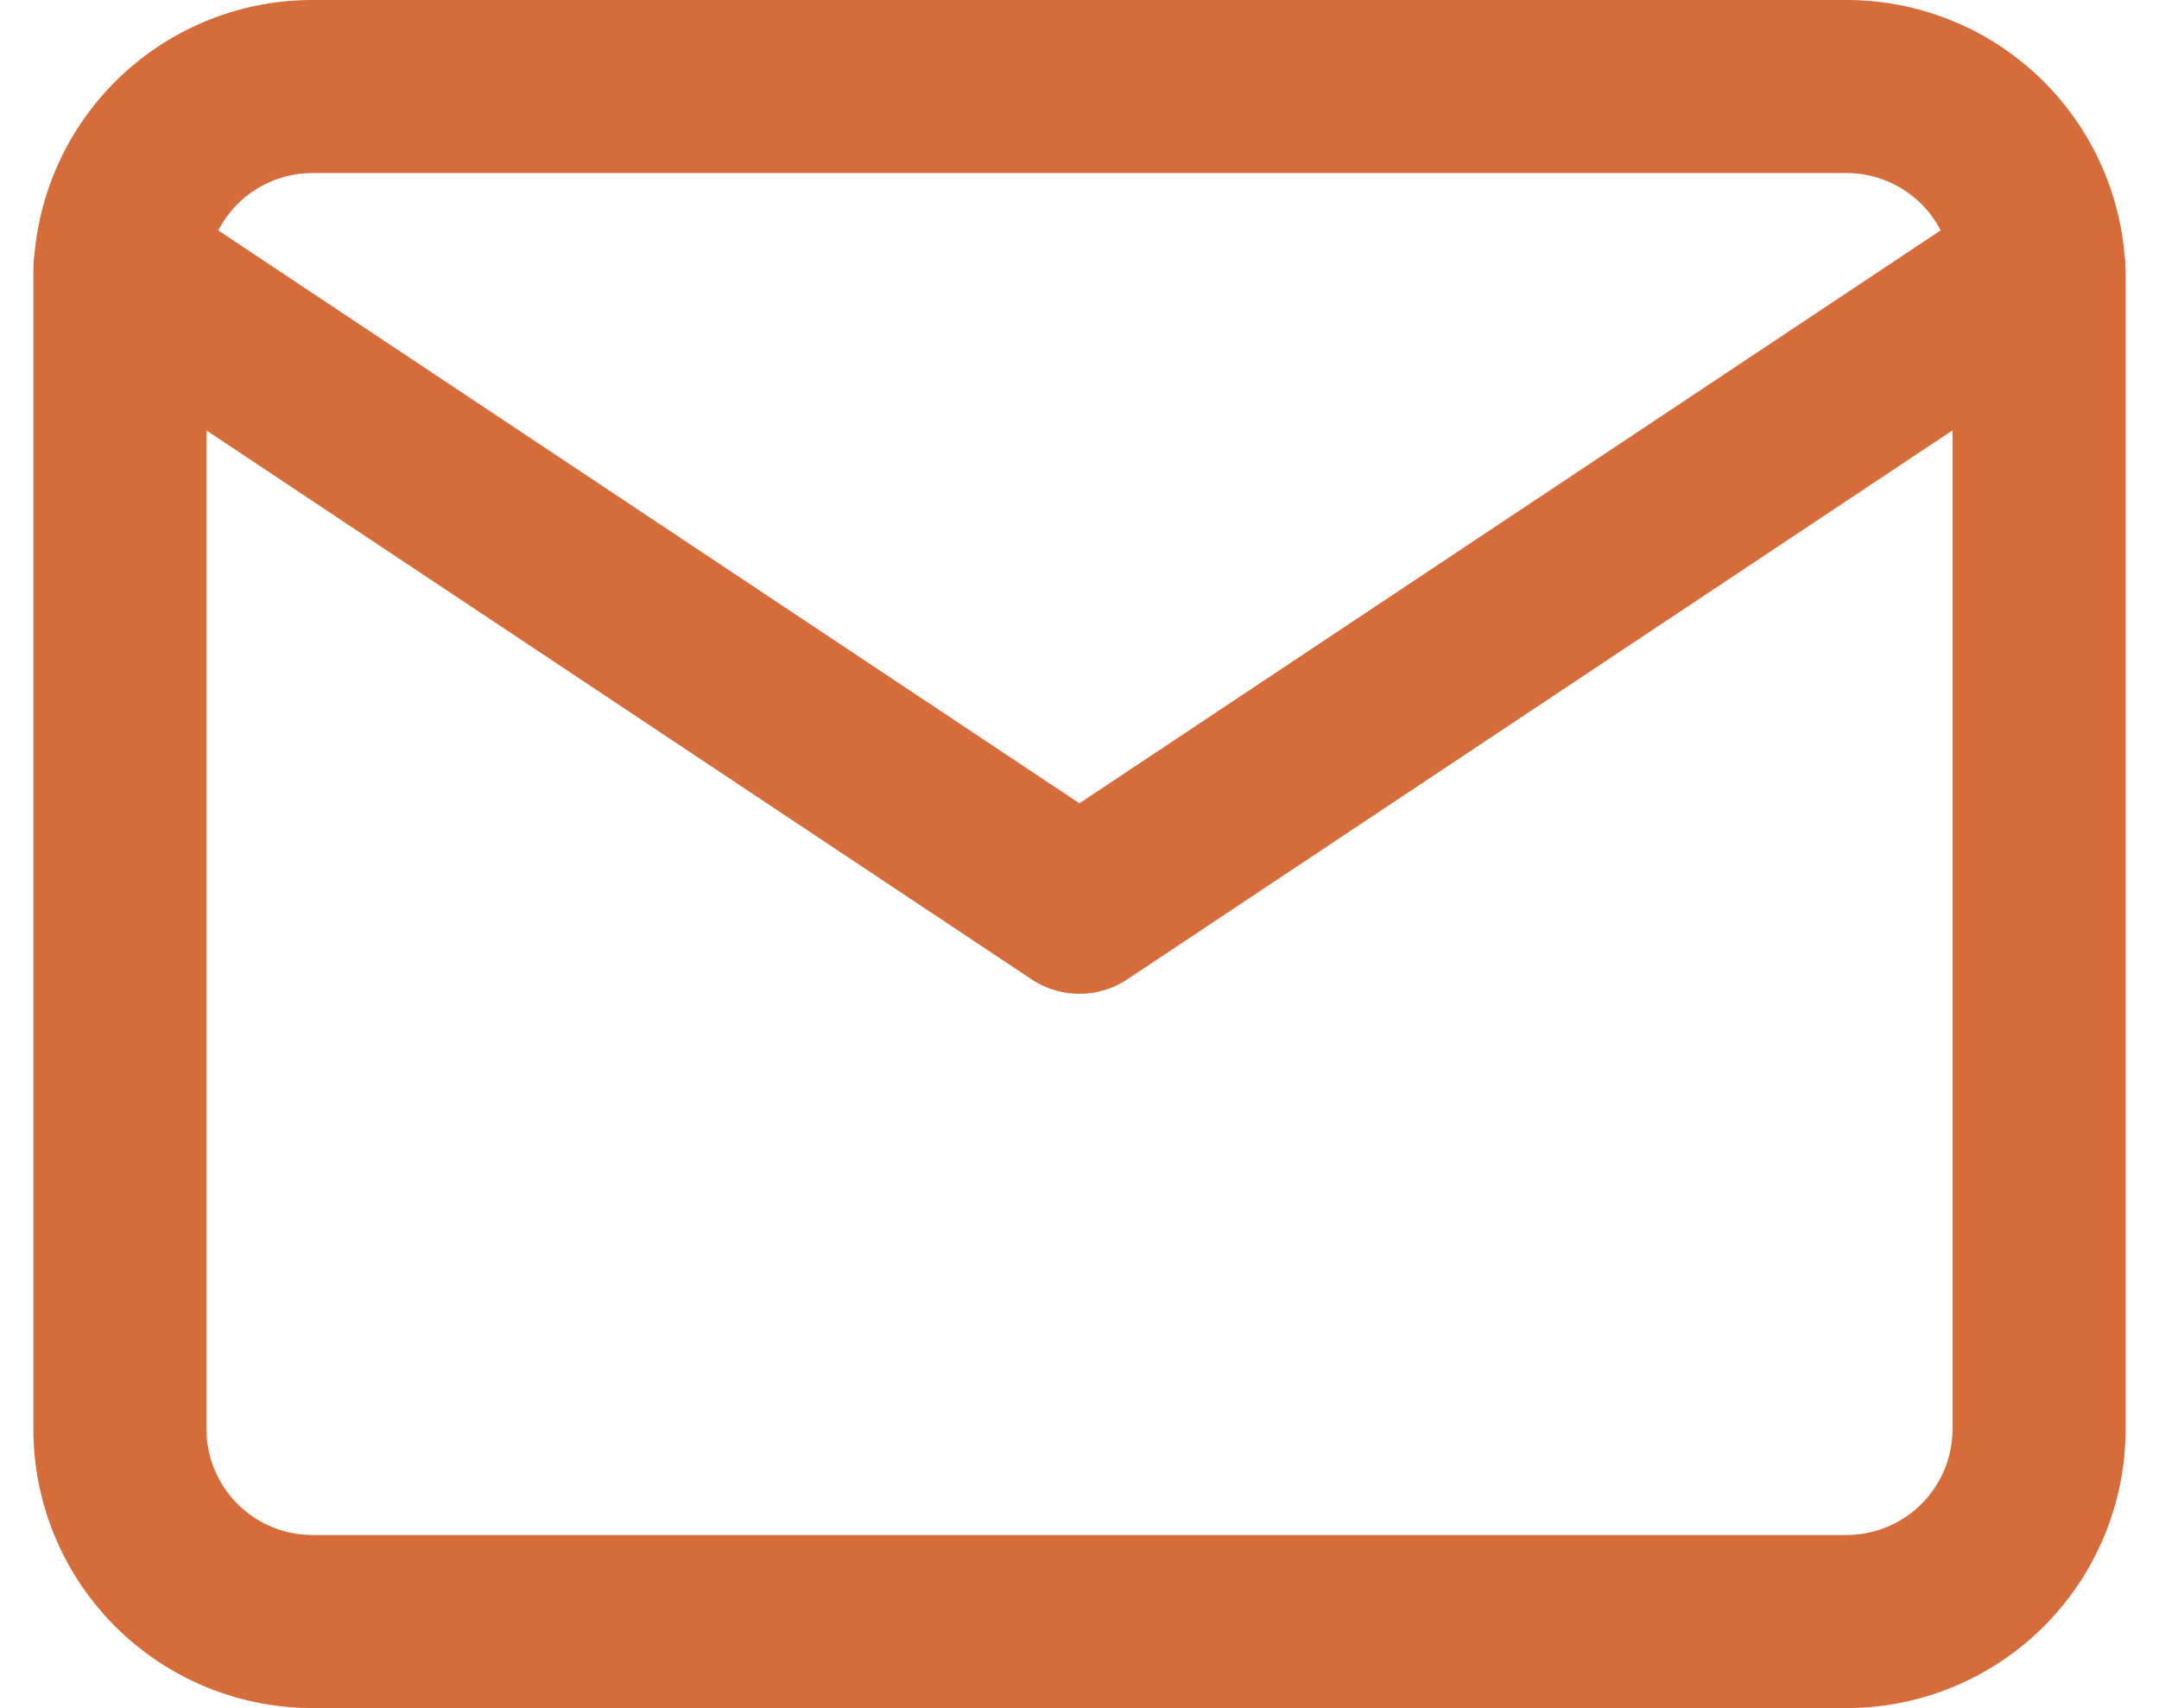
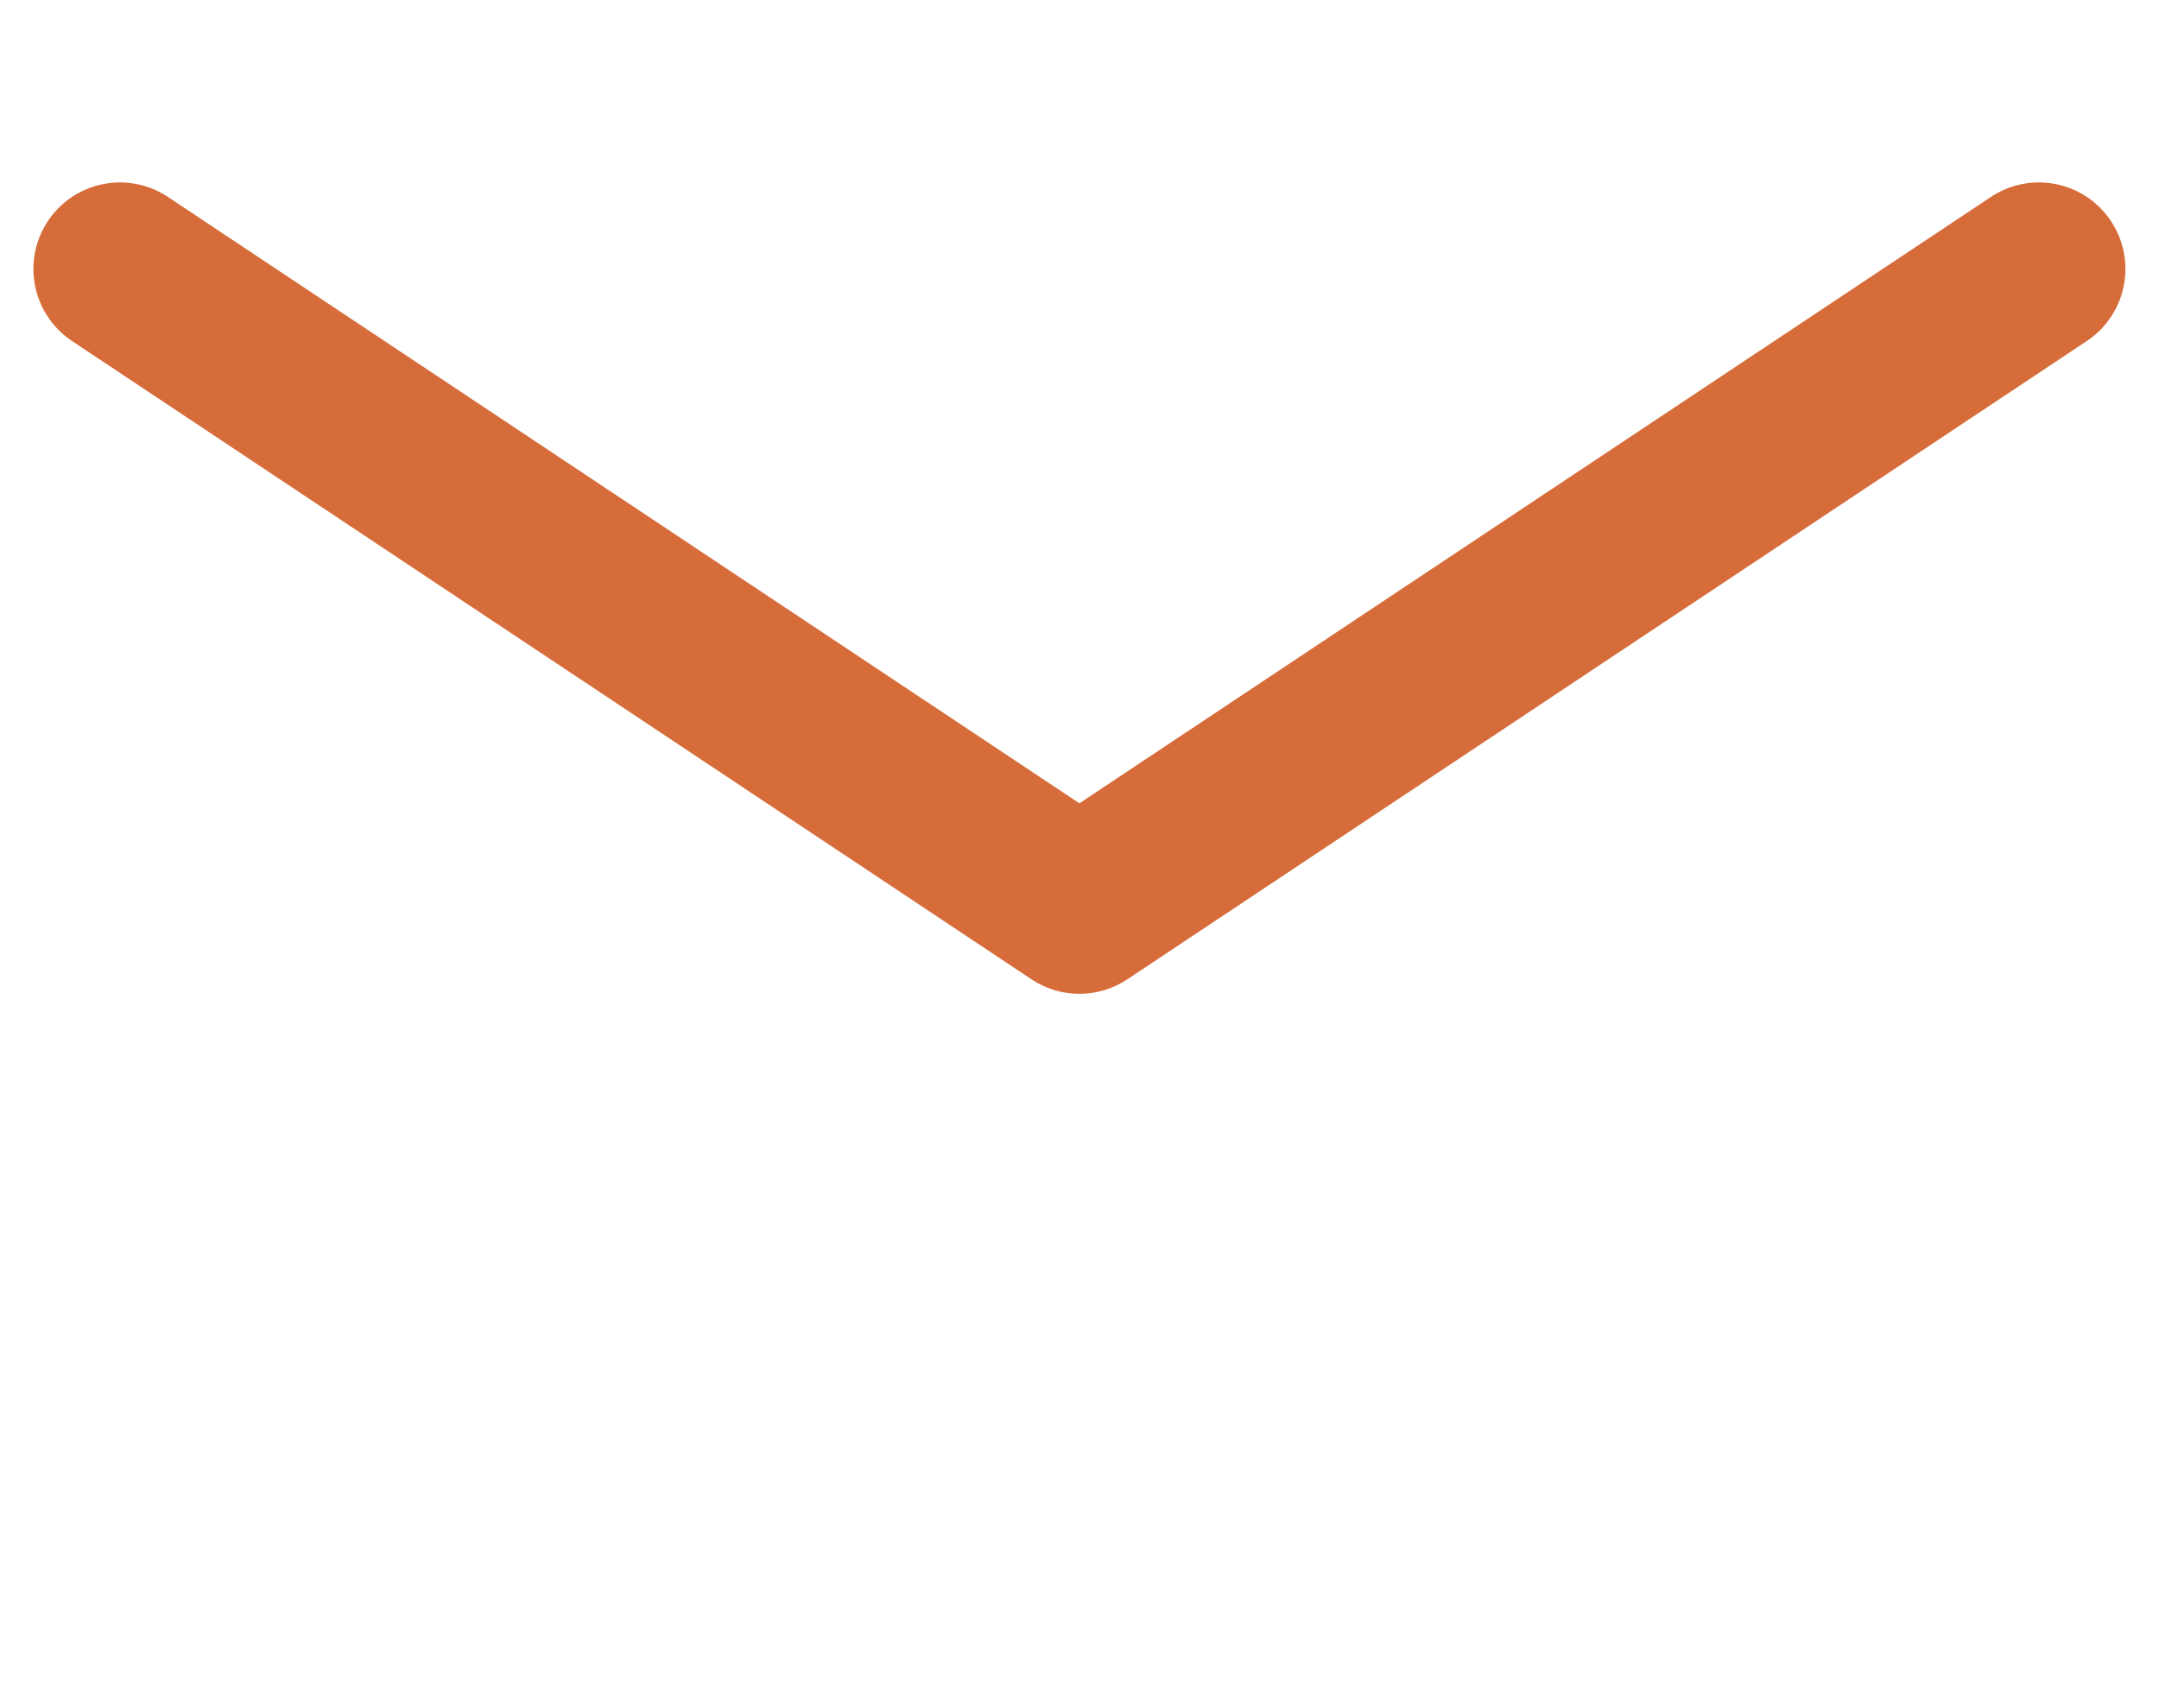
<svg xmlns="http://www.w3.org/2000/svg" width="12.473" height="9.869" viewBox="0 0 12.473 9.869">
  <g id="Icon_feather-mail" data-name="Icon feather-mail" transform="translate(-2.307 -5.5)">
-     <path id="Path_1538" data-name="Path 1538" d="M4.109,6h8.869a1.112,1.112,0,0,1,1.109,1.109V13.76a1.112,1.112,0,0,1-1.109,1.109H4.109A1.112,1.112,0,0,1,3,13.76V7.109A1.112,1.112,0,0,1,4.109,6Z" fill="none" stroke="#d66c3a" stroke-linecap="round" stroke-linejoin="round" stroke-width="1" />
    <path id="Path_1539" data-name="Path 1539" d="M14.086,9,8.543,12.688,3,9" transform="translate(0 -1.946)" fill="none" stroke="#d66c3a" stroke-linecap="round" stroke-linejoin="round" stroke-width="1" />
  </g>
</svg>